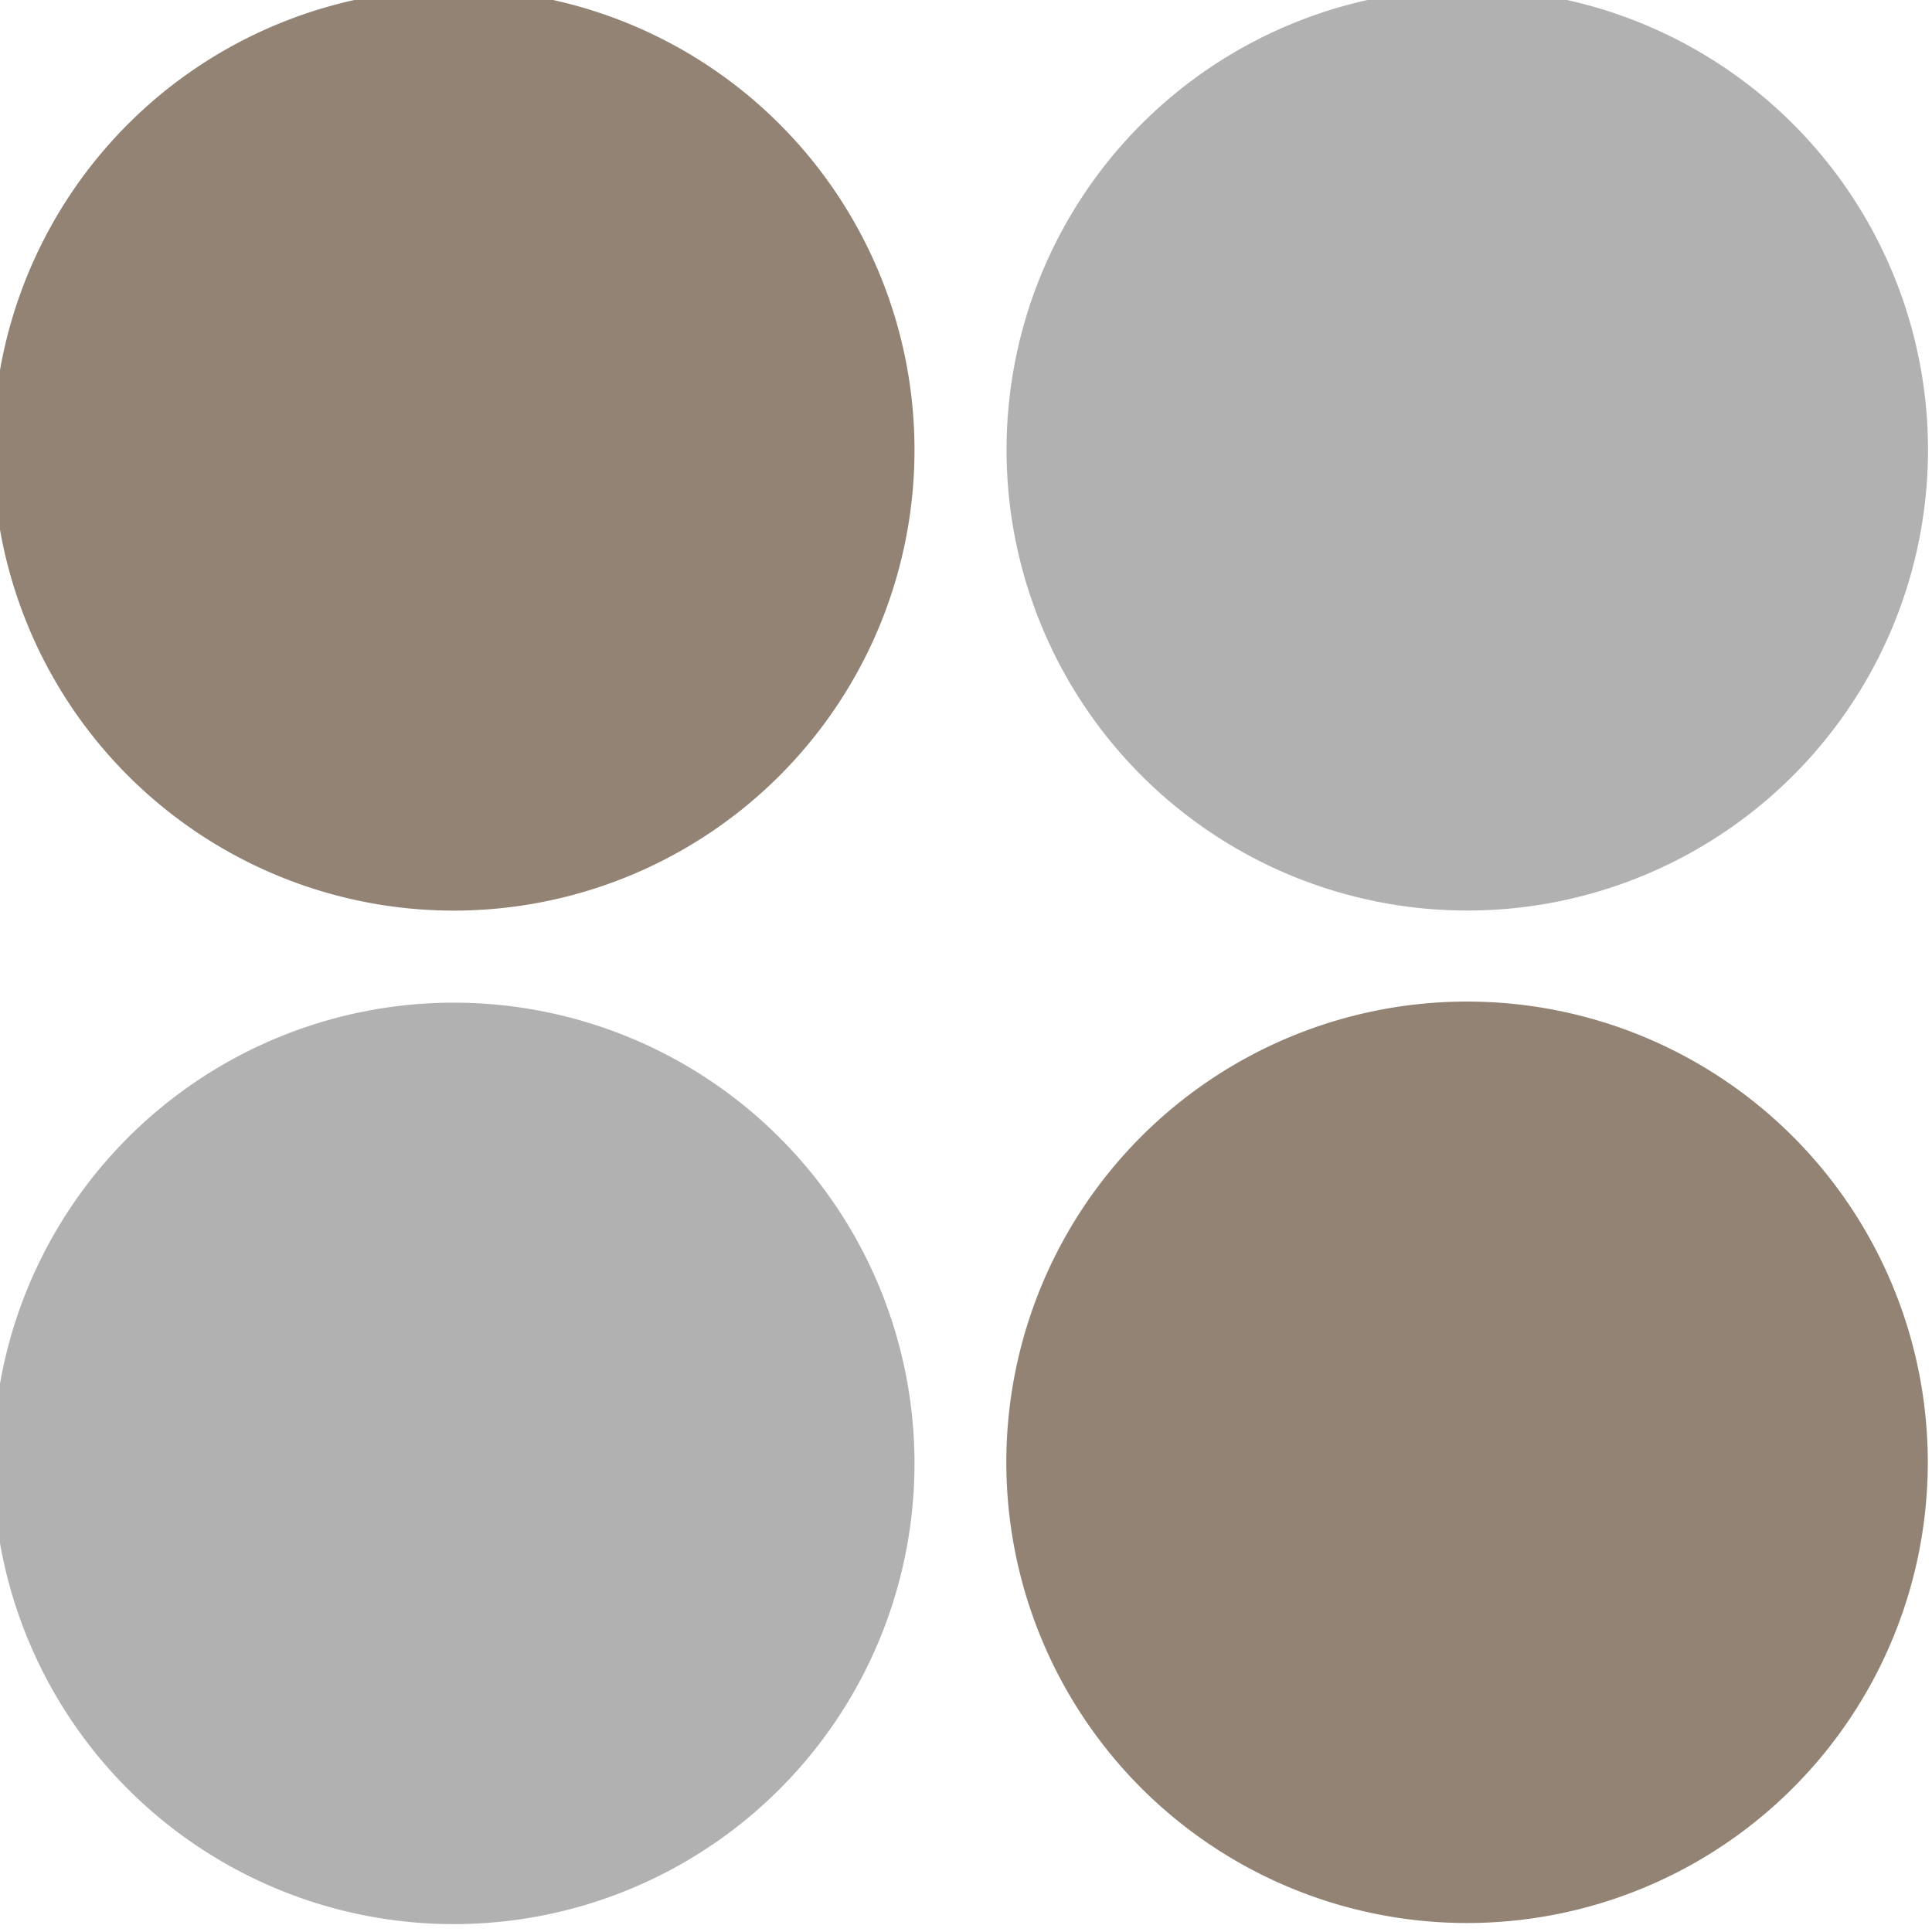
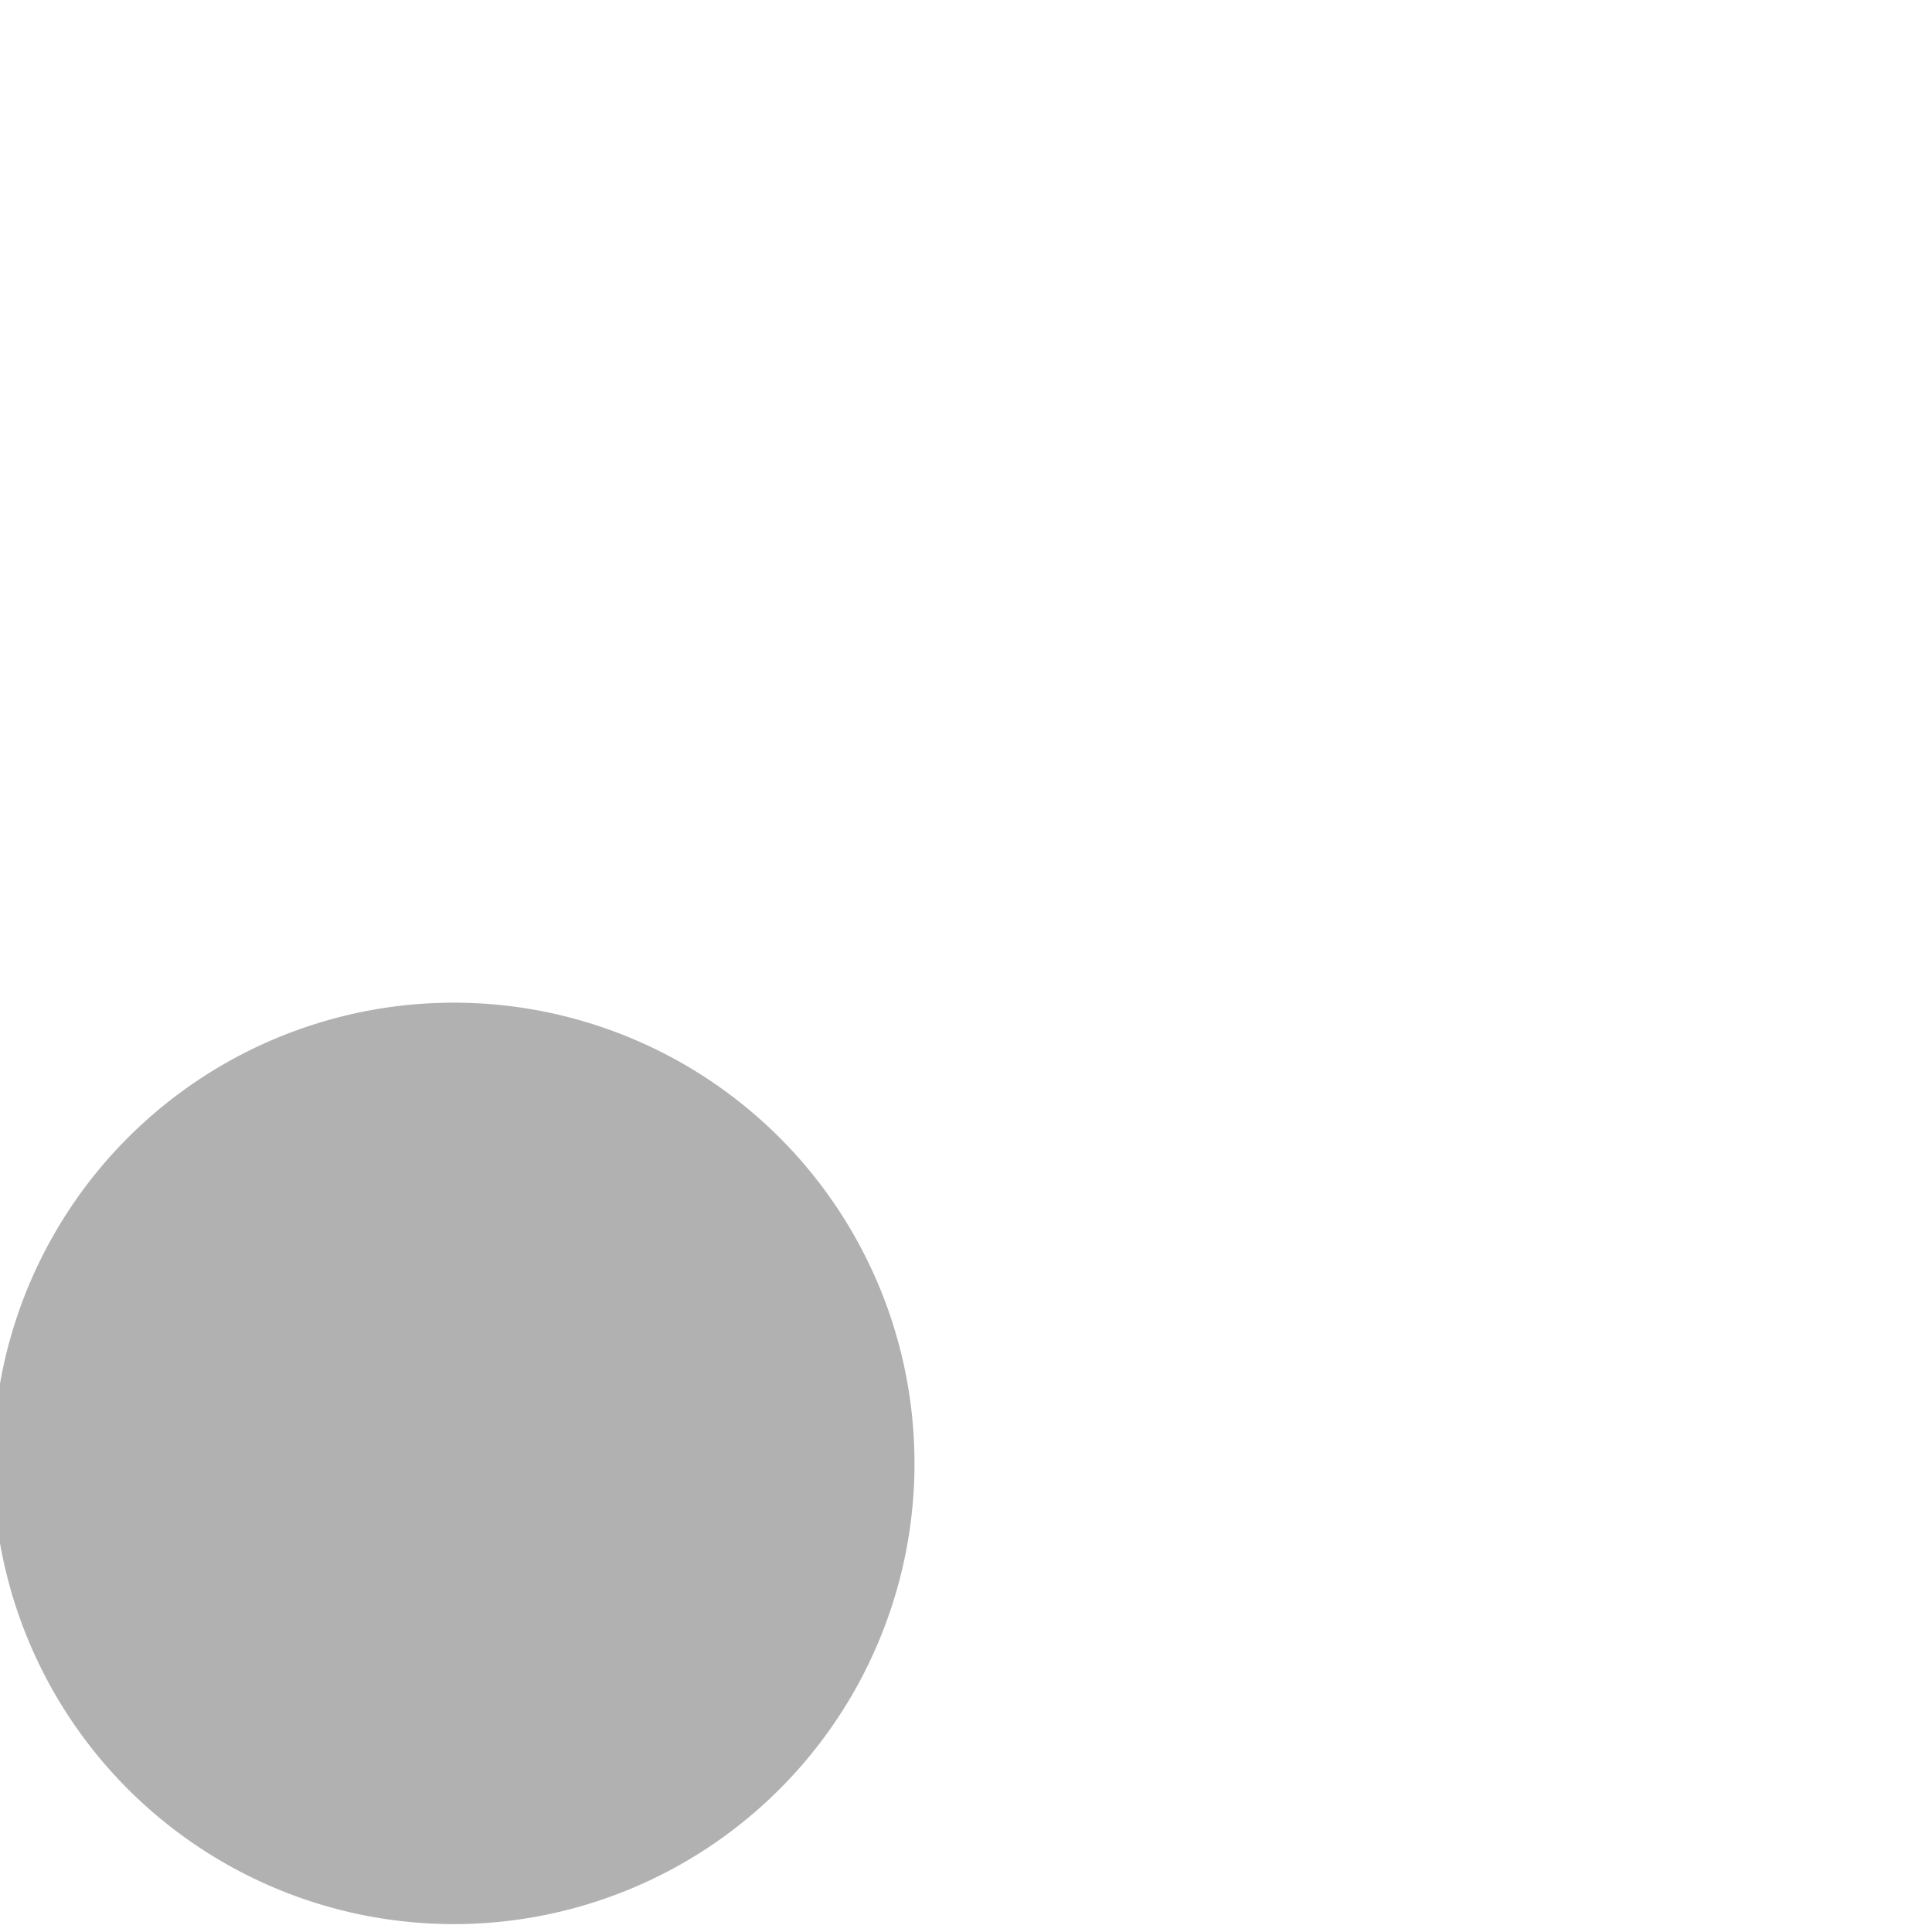
<svg xmlns="http://www.w3.org/2000/svg" width="16" height="16" version="1.1">
  <g transform="matrix(-0.294,0,0,-0.294,37.905,79.793)" style="fill:#928374">
-     <path style="fill:#928374" d="m 100.581,230.328 a 12.978,12.978 0 0 1 -25.955,0 12.978,12.978 0 1 1 25.955,0 z" />
-     <path style="fill:#928374" d="m 129.124,258.846 a 12.978,12.978 0 0 1 -25.955,0 12.978,12.978 0 1 1 25.955,0 z" />
    <path style="fill:#b1b1b1" d="m 129.124,230.297 a 12.978,12.978 0 0 1 -25.955,0 12.978,12.978 0 1 1 25.955,0 z" />
-     <path style="fill:#b1b1b1" d="m 100.575,258.848 a 12.978,12.978 0 0 1 -25.955,0 12.978,12.978 0 1 1 25.955,0 z" />
  </g>
</svg>